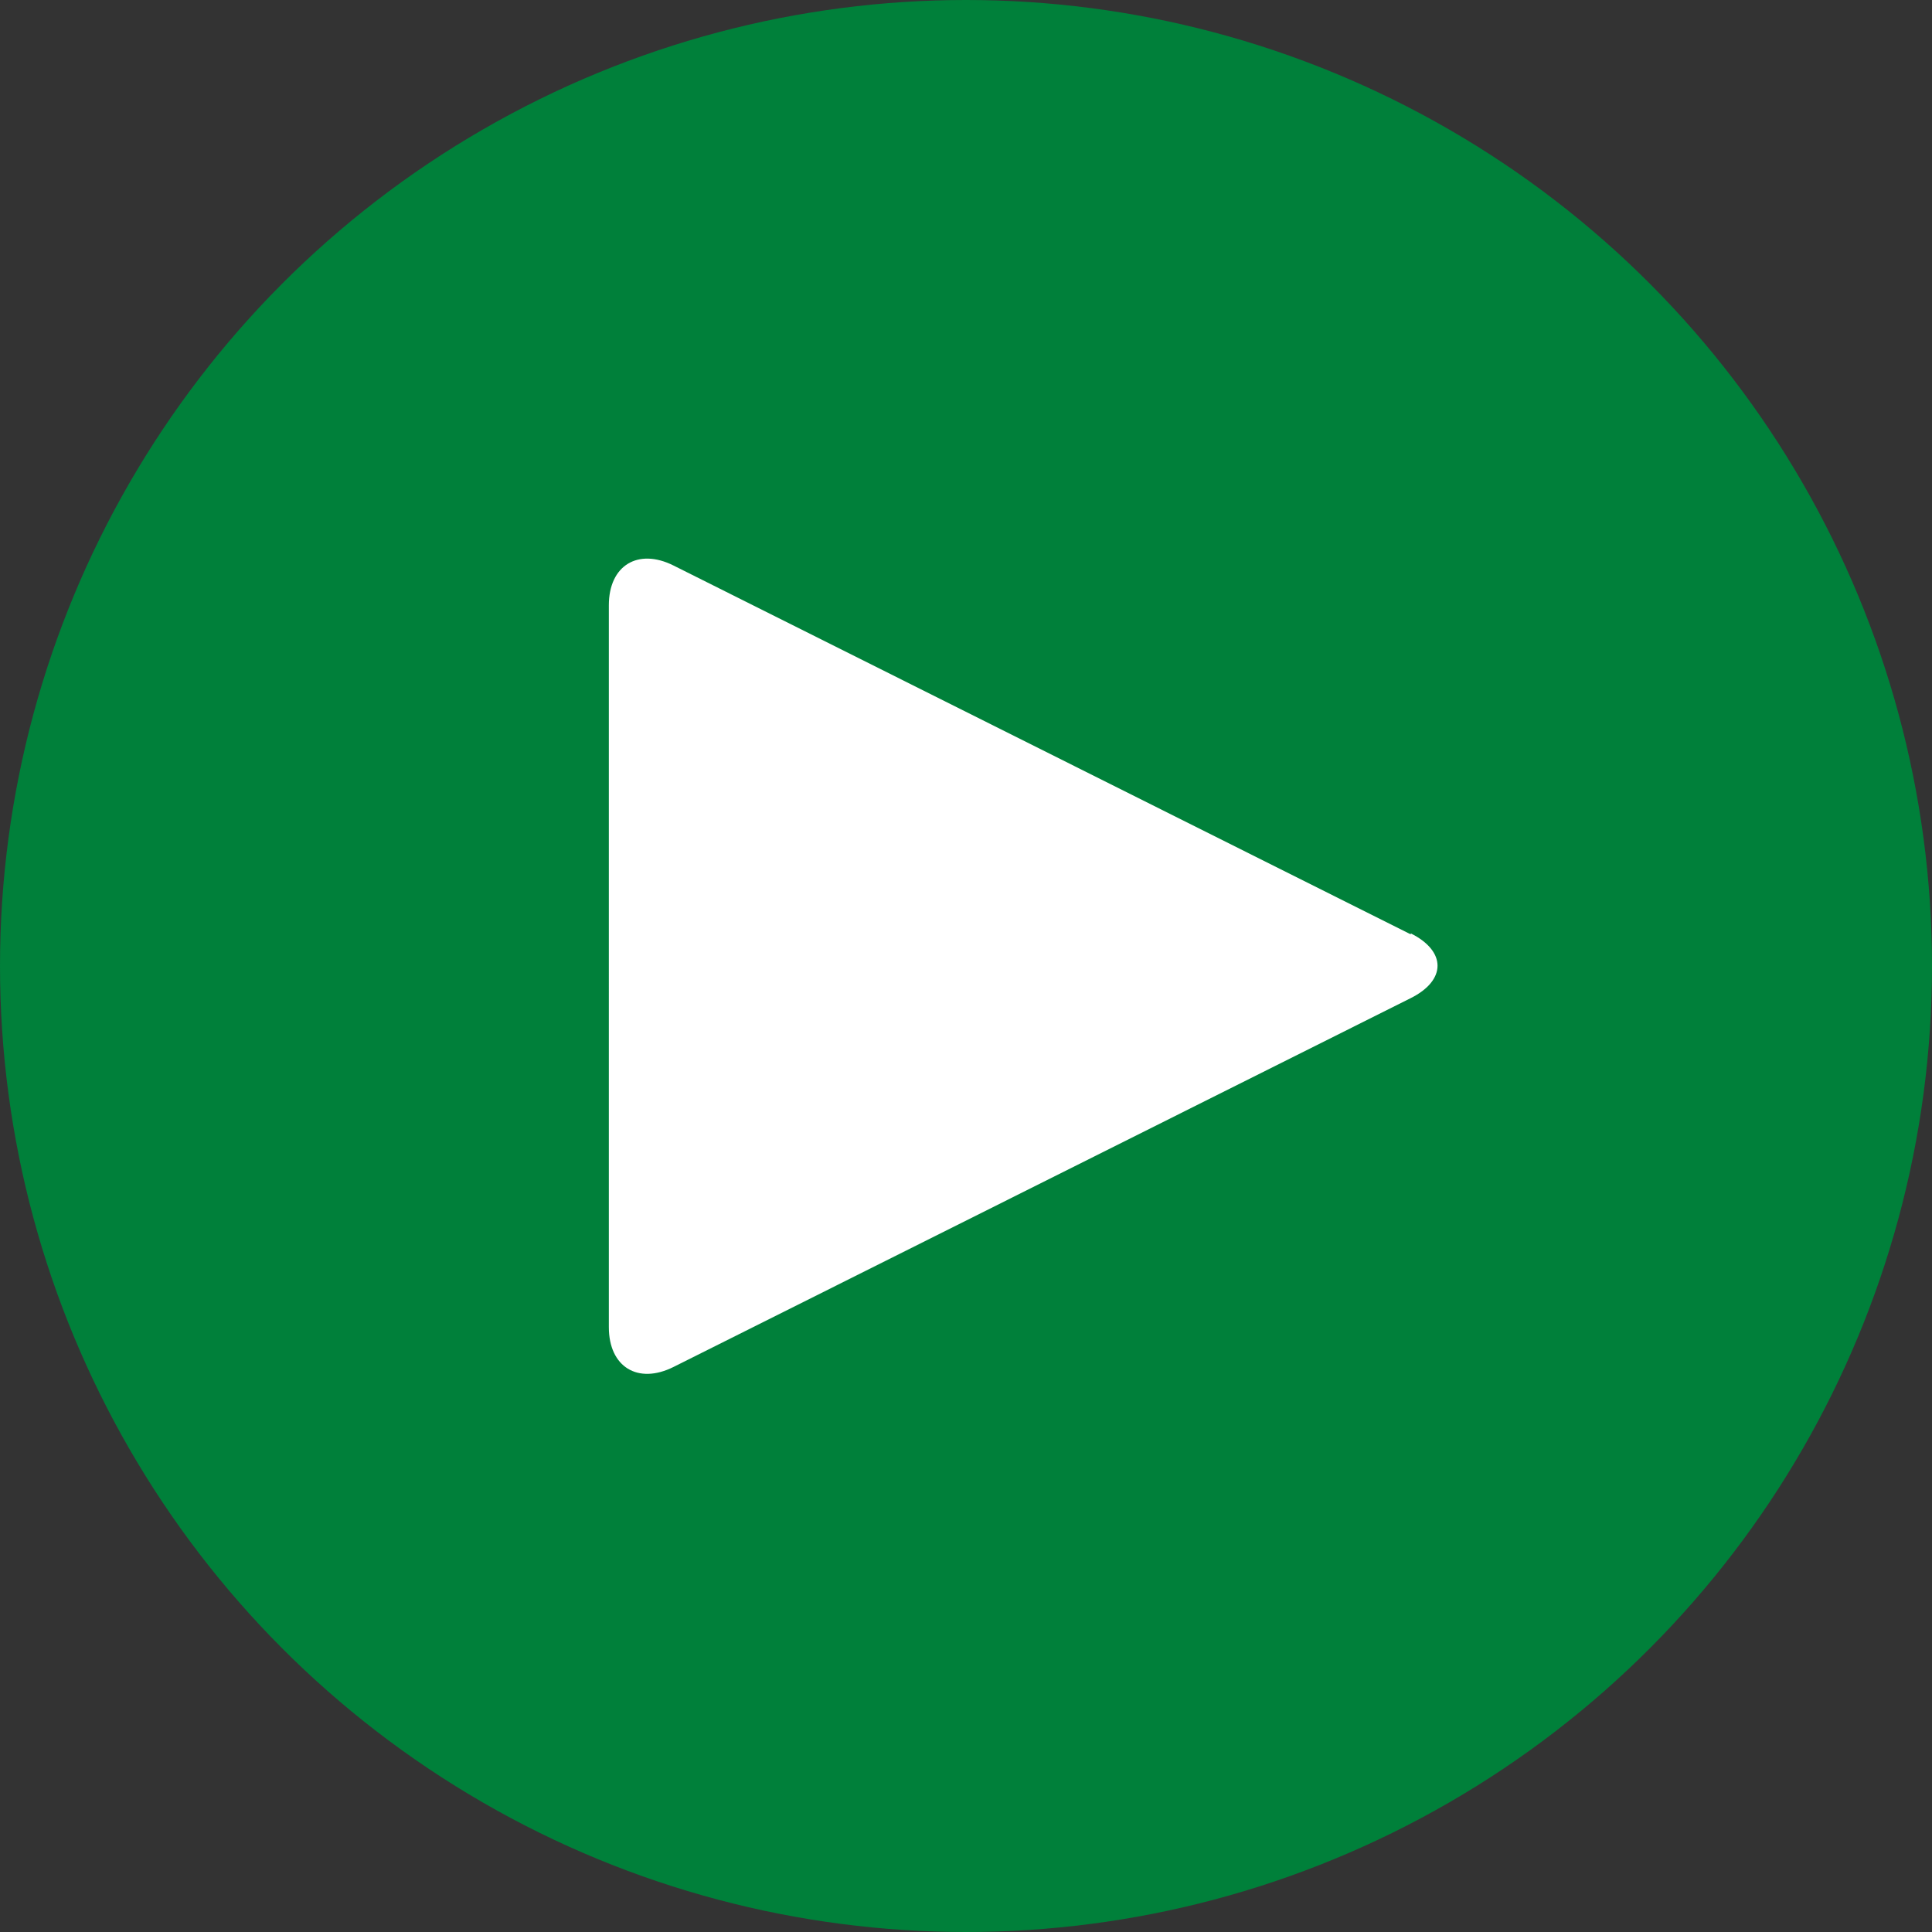
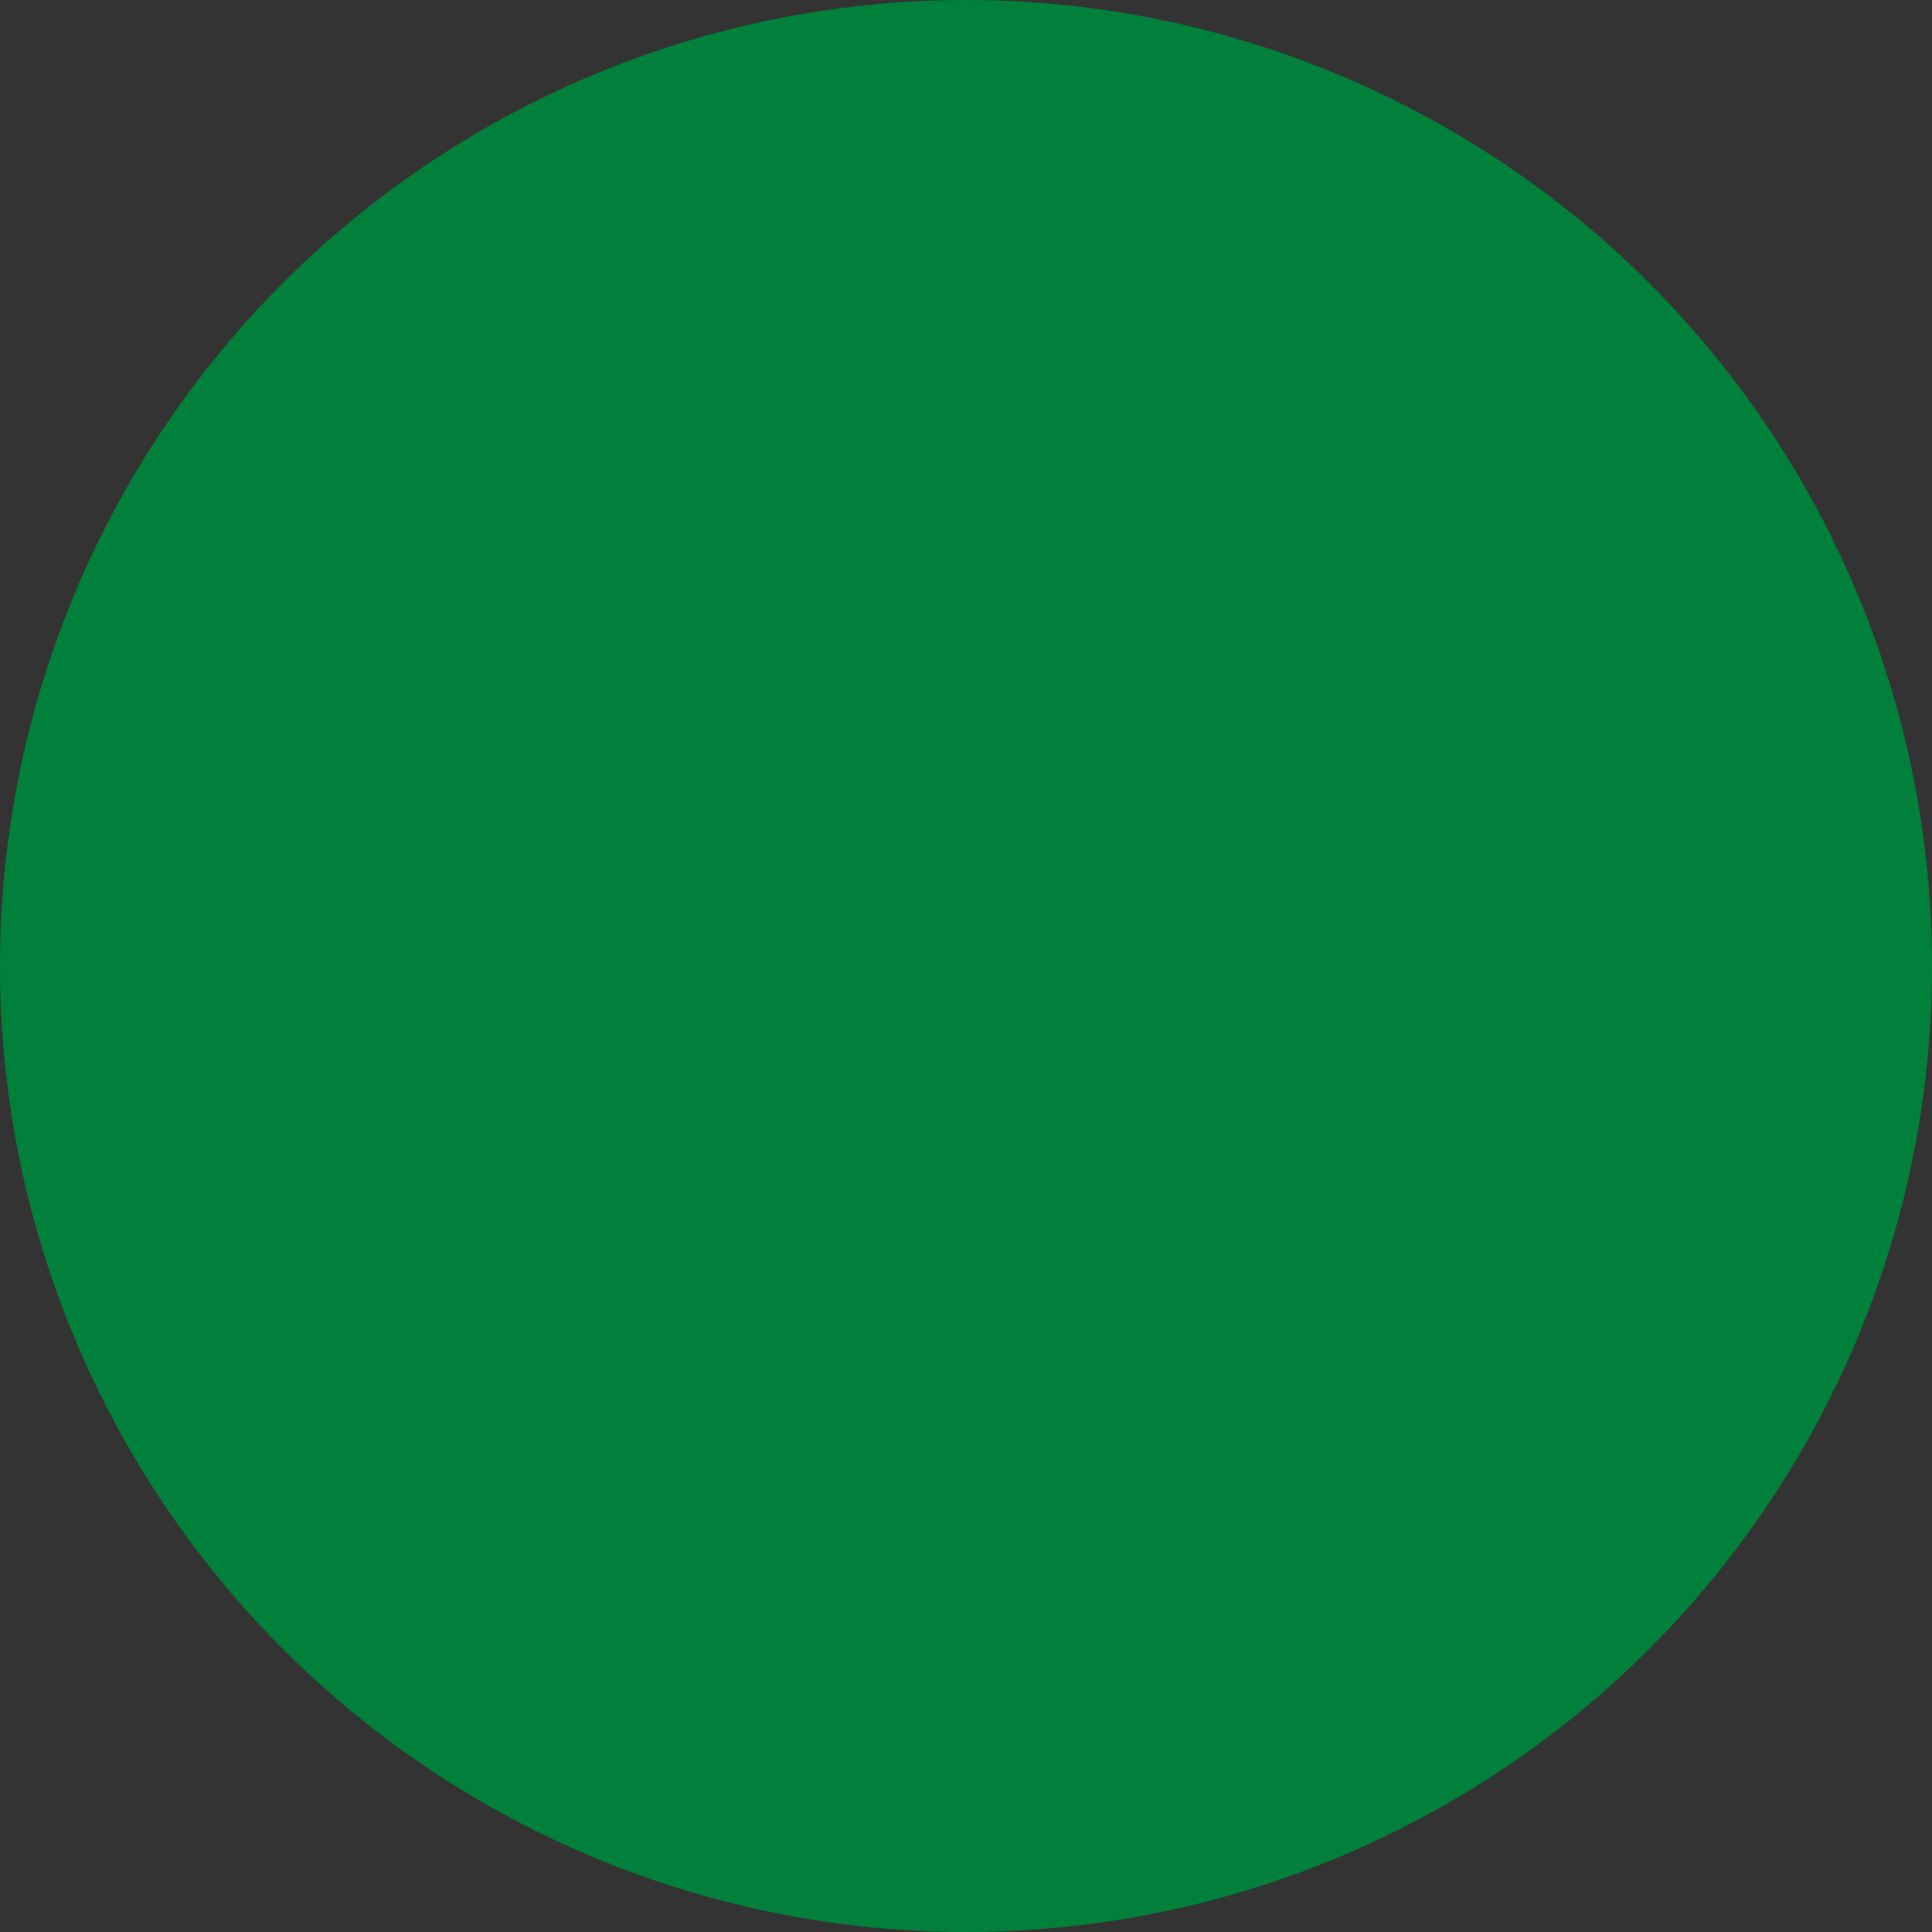
<svg xmlns="http://www.w3.org/2000/svg" width="132" height="132" viewBox="0 0 132 132">
  <rect x="0" y="0" width="132" height="132" fill="#333333" stroke="none" />
  <defs>
    <style>.a{fill:#00803a;}.b{fill:#fff;}</style>
  </defs>
  <circle class="a" cx="66" cy="66" r="66" transform="translate(0)" />
-   <path class="b" d="M66.741,36.57c2.437,1.218,2.437,3.2,0,4.421l-50.37,25.2c-2.437,1.218-4.421,0-4.421-2.715V14.152c0-2.715,1.984-3.934,4.421-2.715l50.37,25.2Z" transform="translate(29.648 27.202)" />
</svg>